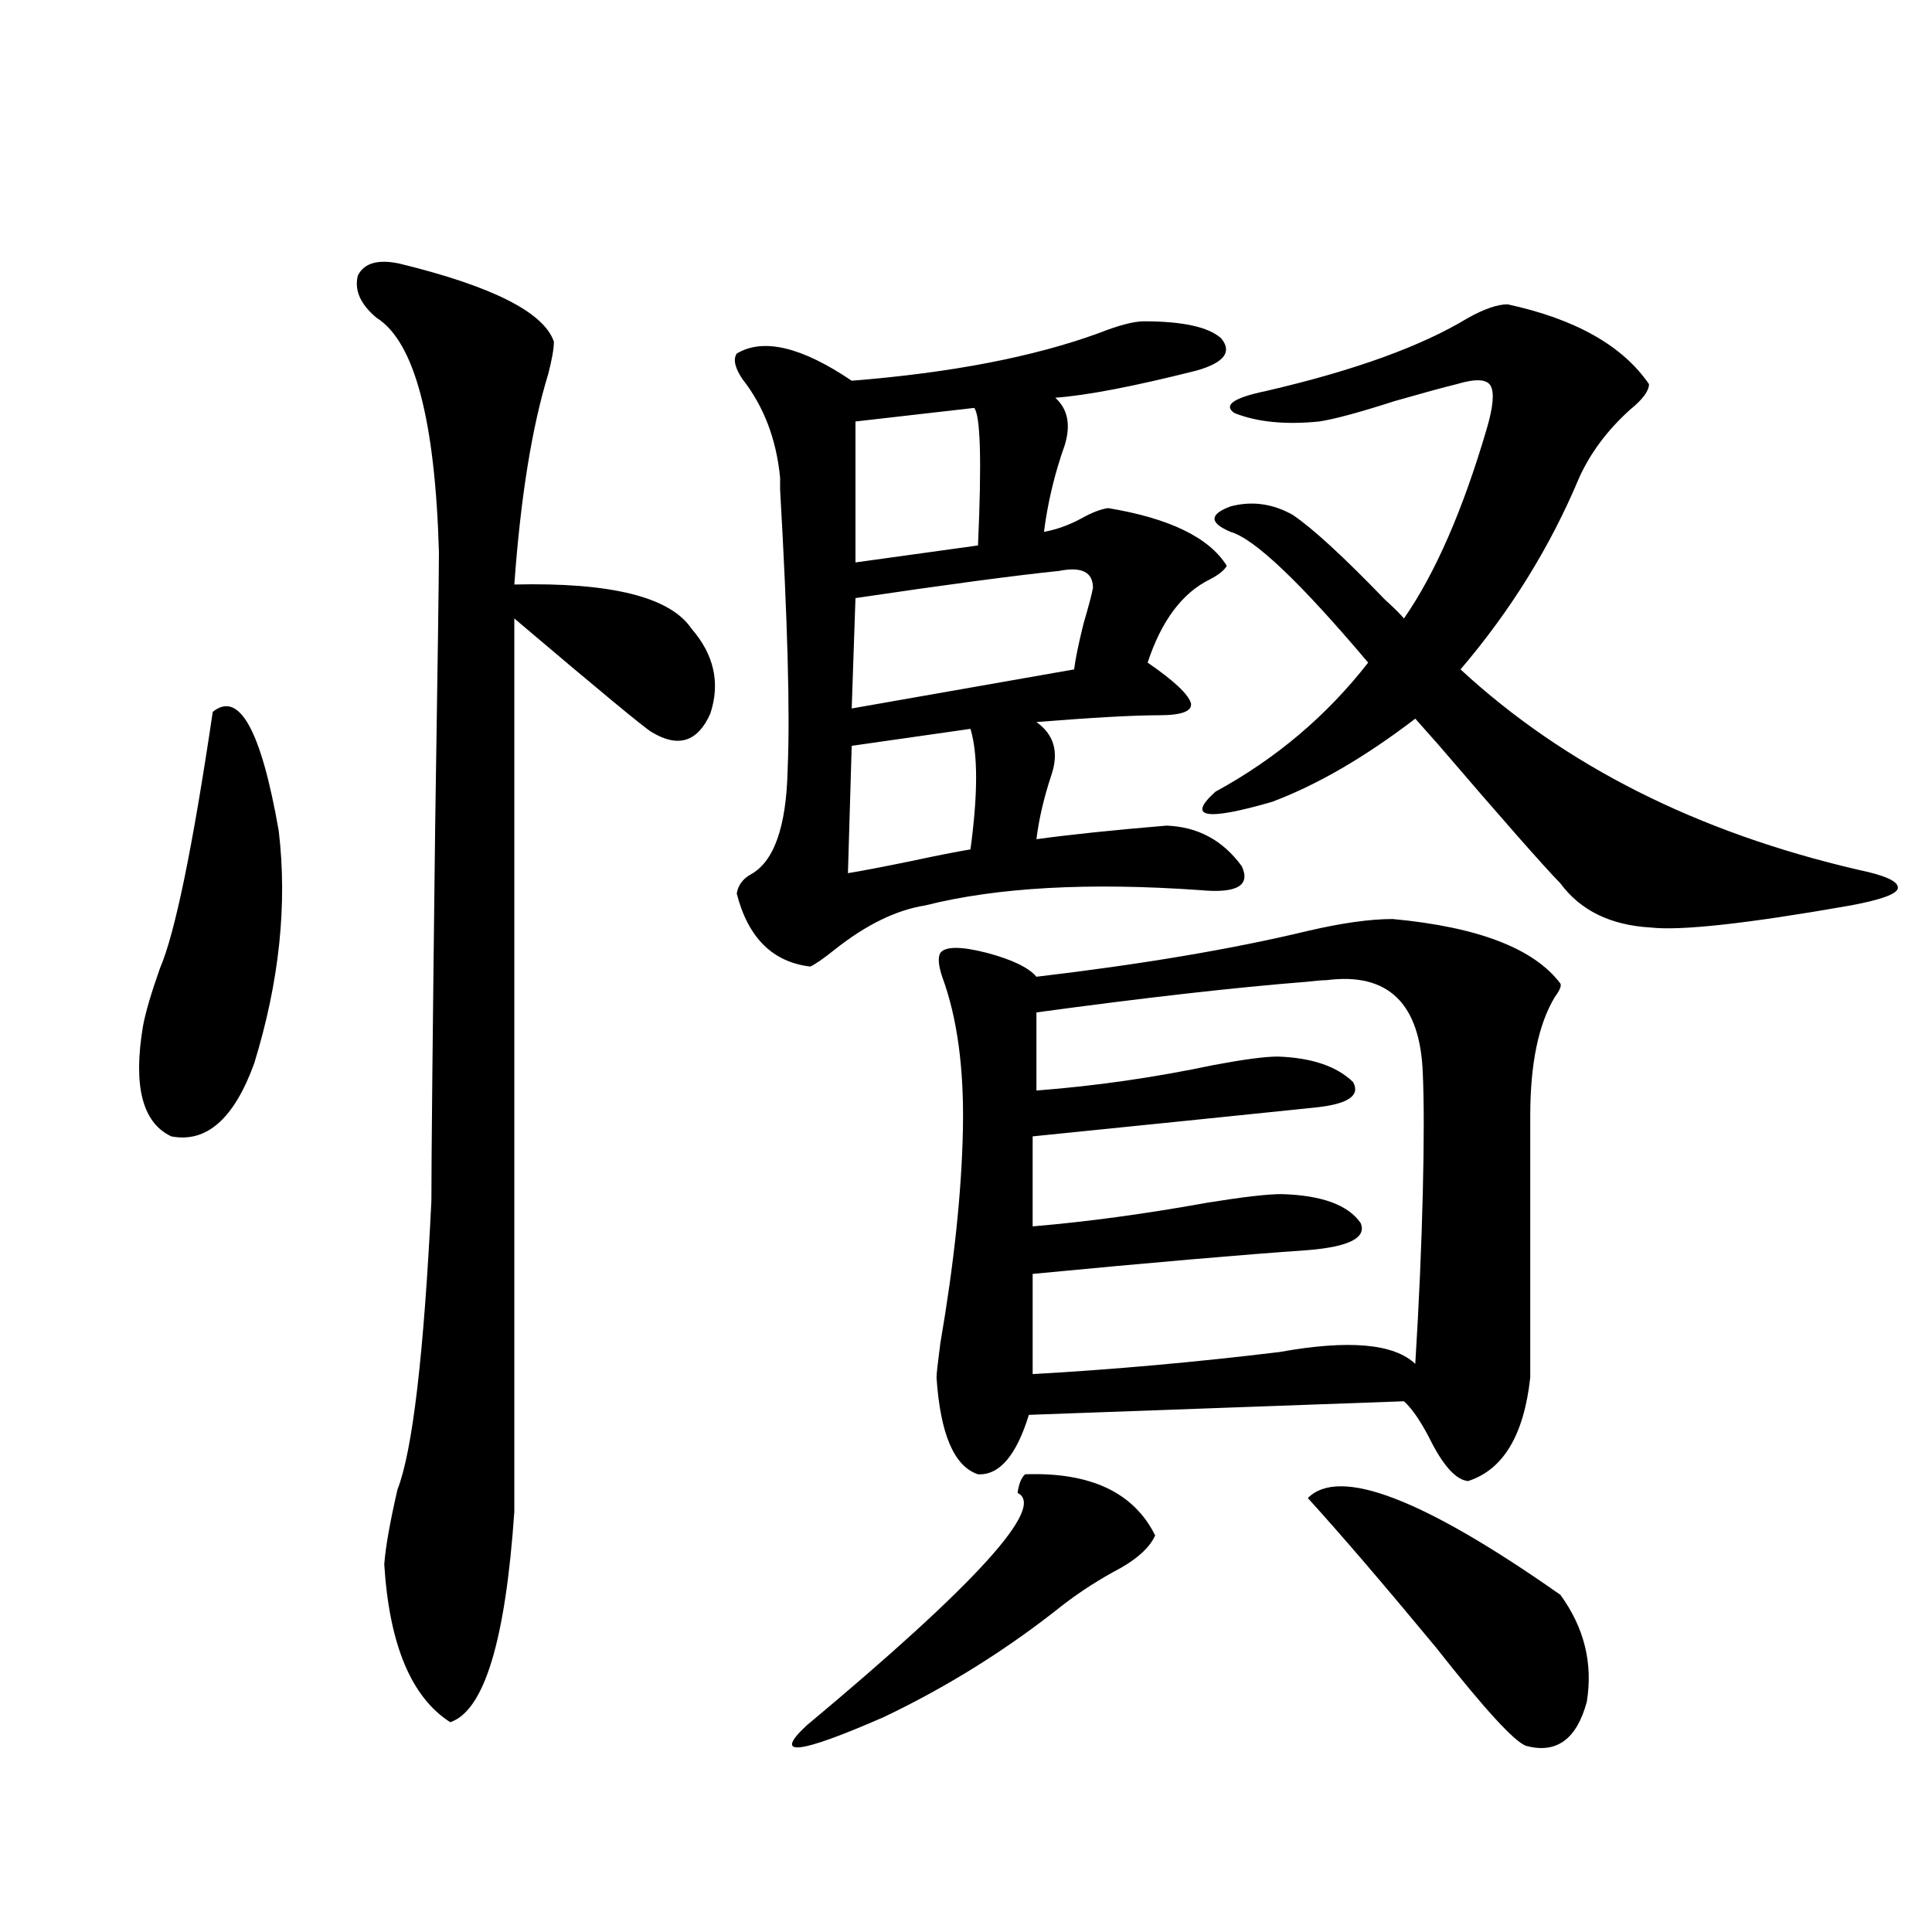
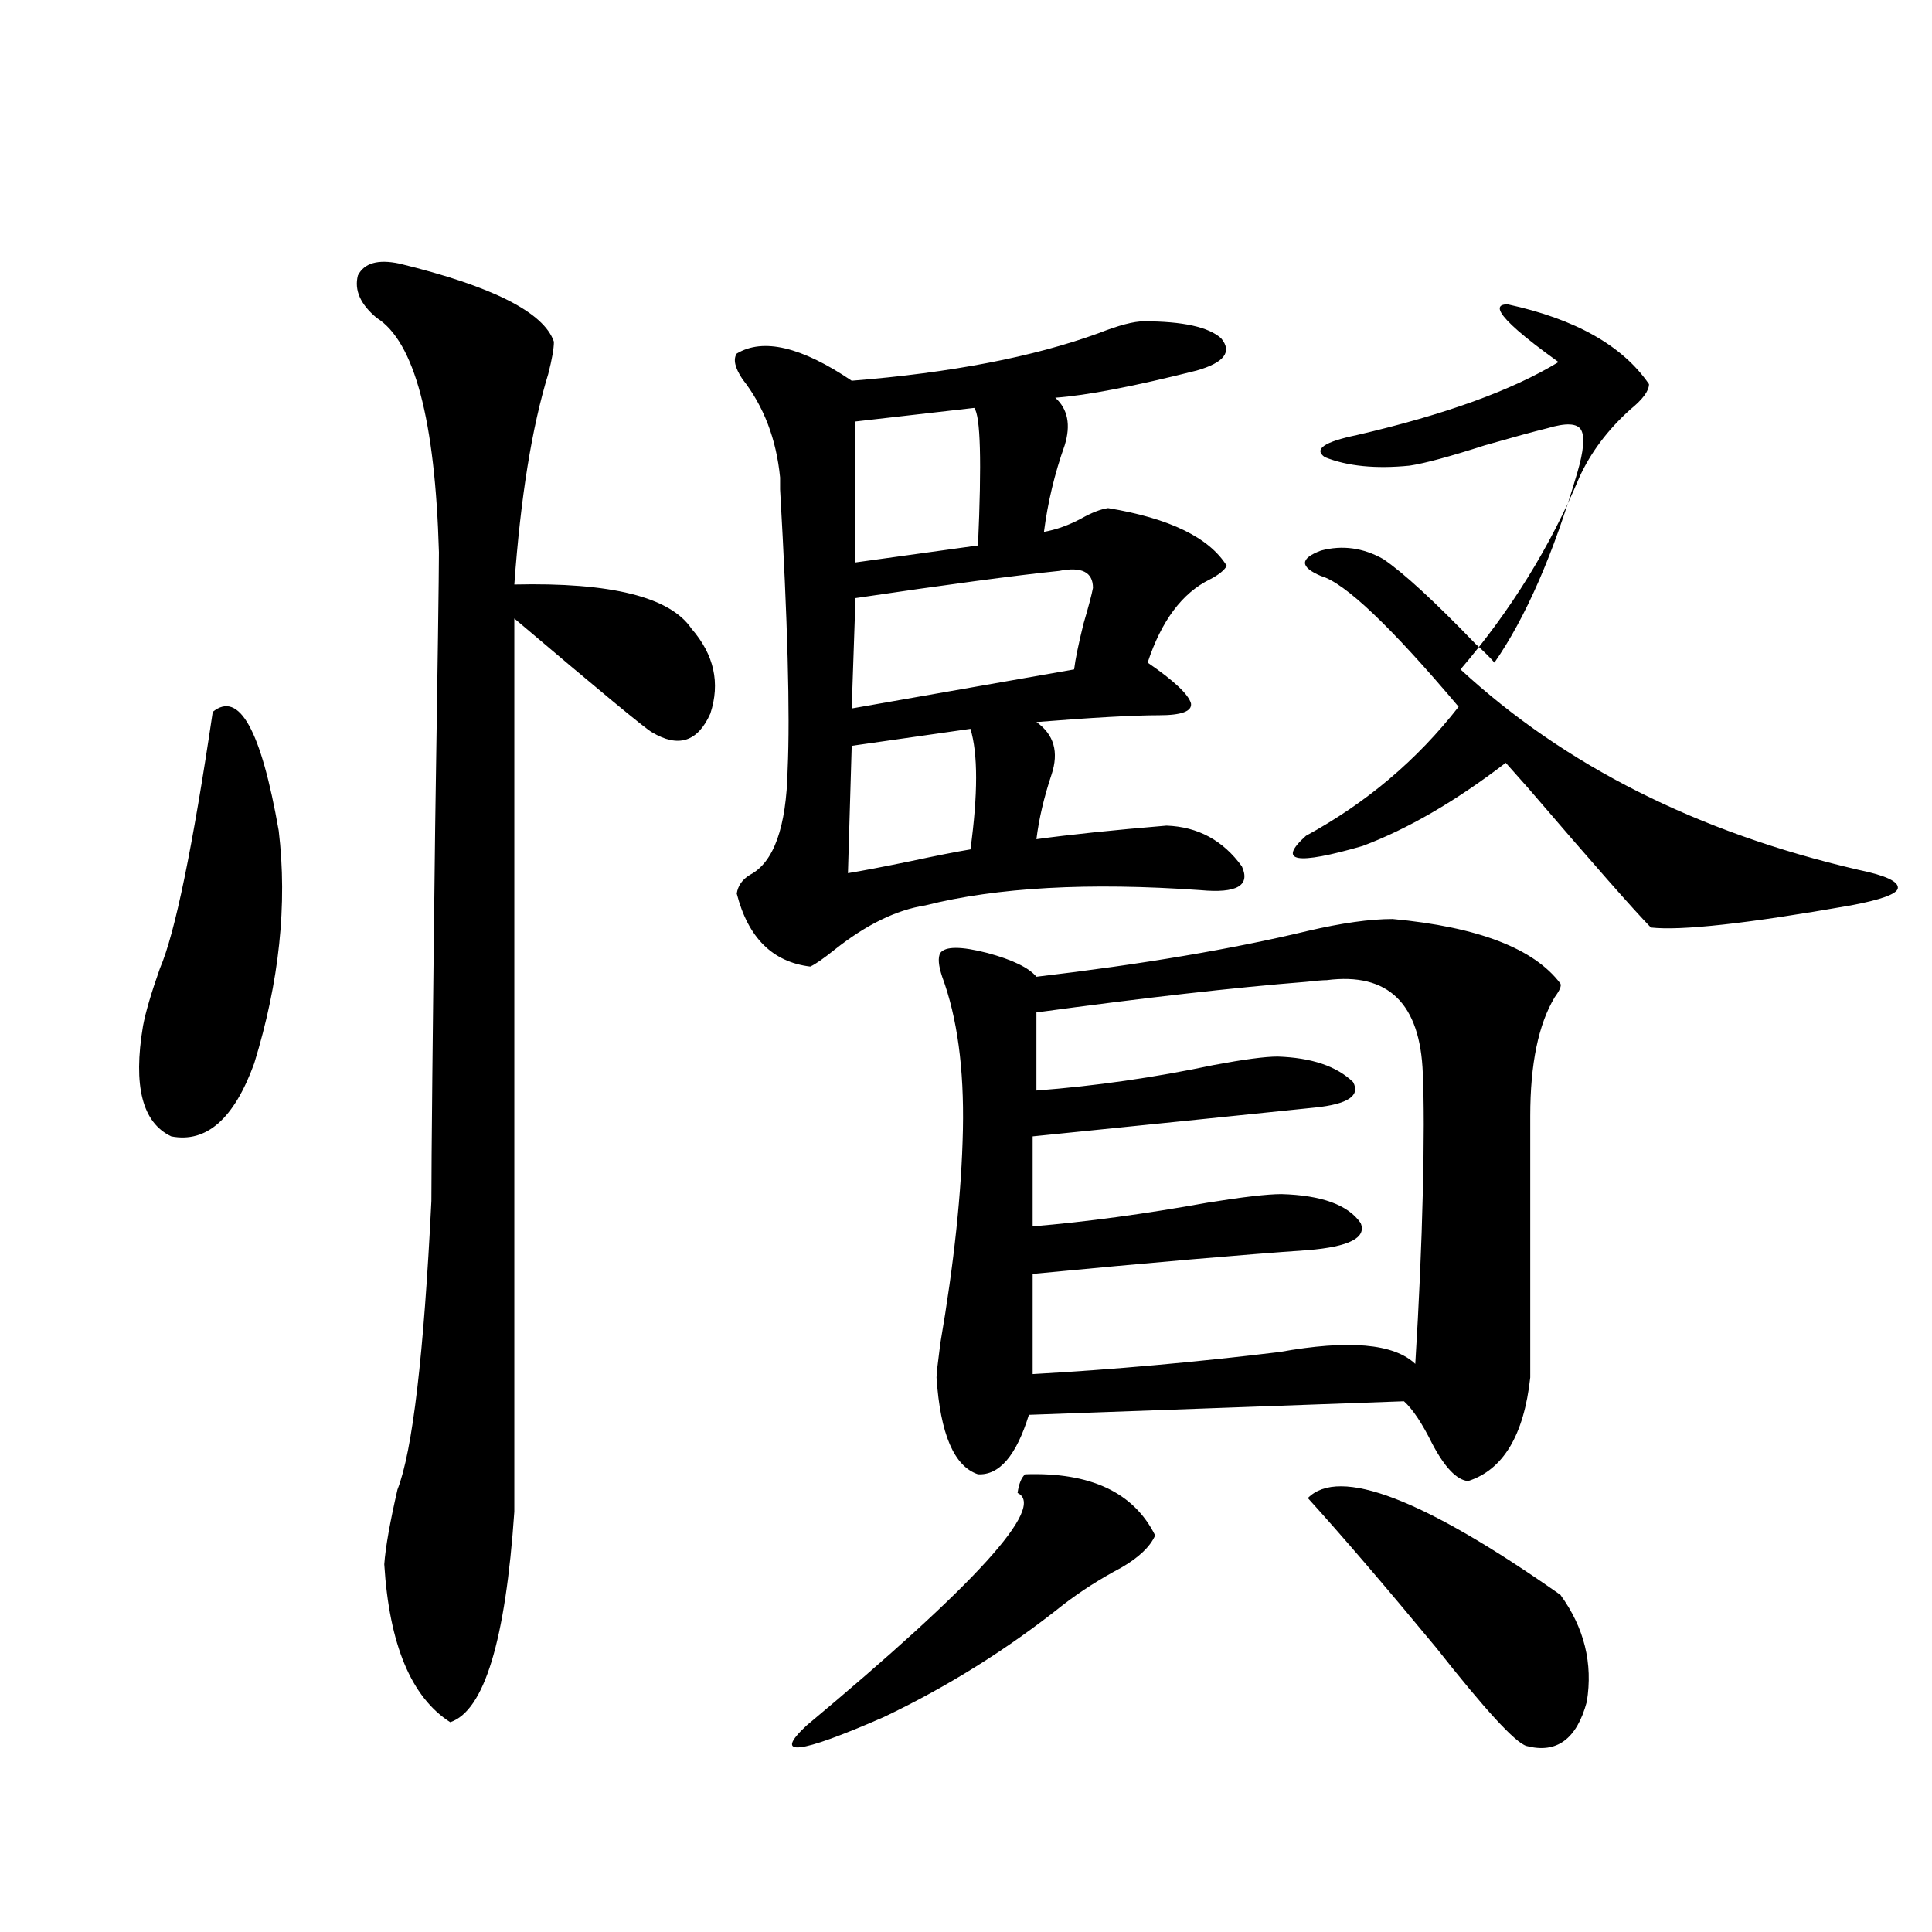
<svg xmlns="http://www.w3.org/2000/svg" version="1.1" id="图层_1" x="0px" y="0px" width="1000px" height="1000px" viewBox="0 0 1000 1000" enable-background="new 0 0 1000 1000" xml:space="preserve">
-   <path d="M110.119,368.457c13.658-11.123,25.03,9.38,34.146,61.523c4.543,38.096,0.32,78.223-12.683,120.41  c-10.411,28.716-24.725,41.309-42.926,37.793c-14.969-7.031-19.847-26.064-14.634-57.129c1.296-7.031,4.223-16.987,8.78-29.883  C90.607,483.018,99.708,438.77,110.119,368.457z M206.702,136.426c48.124,11.729,74.785,25.2,79.998,40.43  c0,3.516-0.976,9.092-2.927,16.699c-8.46,27.549-14.313,63.872-17.561,108.984c50.075-1.167,80.639,6.455,91.705,22.852  c11.707,13.486,14.954,28.125,9.756,43.945c-6.509,14.653-16.585,17.881-30.243,9.668c-3.262-1.758-26.996-21.382-71.218-58.887  v462.305c-4.558,66.797-15.609,103.121-33.17,108.984c-20.167-12.895-31.554-40.141-34.146-81.738  c0.641-8.789,2.927-21.67,6.829-38.672c7.805-19.912,13.658-69.722,17.561-149.414c0-21.094,0.641-85.542,1.951-193.359  c1.296-83.784,1.951-131.245,1.951-142.383c-1.951-68.555-12.683-108.984-32.194-121.289c-8.46-7.031-11.707-14.351-9.756-21.973  C188.486,136.138,195.636,134.092,206.702,136.426z M592.059,166.309c20.152,0,33.49,2.939,39.999,8.789  c5.854,7.031,1.616,12.607-12.683,16.699c-32.529,8.213-56.919,12.896-73.169,14.063c6.494,5.864,8.125,14.063,4.878,24.609  c-5.213,14.653-8.78,29.595-10.731,44.824c6.494-1.167,13.003-3.516,19.512-7.031c5.198-2.925,9.756-4.683,13.658-5.273  c31.859,5.273,52.347,15.244,61.462,29.883c-1.311,2.349-4.237,4.697-8.78,7.031c-14.313,7.031-25.045,21.396-32.194,43.066  c13.658,9.38,21.128,16.411,22.438,21.094c0.641,4.106-4.878,6.152-16.585,6.152c-13.018,0-34.146,1.182-63.413,3.516  c9.101,6.455,11.707,15.532,7.805,27.246c-3.902,11.729-6.509,22.852-7.805,33.398c16.905-2.334,39.344-4.683,67.315-7.031  c16.25,0.591,29.268,7.622,39.023,21.094c4.543,9.971-2.606,14.063-21.463,12.305c-57.895-4.092-105.363-1.455-142.436,7.91  c-14.969,2.349-30.578,9.971-46.828,22.852c-5.854,4.697-10.091,7.622-12.683,8.789c-19.512-2.334-32.194-14.941-38.048-37.793  c0.641-4.092,2.927-7.319,6.829-9.668c12.348-6.44,18.856-24.609,19.512-54.492c1.296-28.701,0-77.041-3.902-145.02  c0-2.925,0-4.971,0-6.152c-1.951-19.912-8.46-36.914-19.512-50.977c-3.902-5.85-4.878-10.244-2.927-13.184  c13.658-8.198,33.49-3.516,59.511,14.063c51.371-4.092,93.977-12.305,127.802-24.609  C579.041,168.369,586.846,166.309,592.059,166.309z M530.597,763.086c33.811-1.167,56.249,9.38,67.315,31.641  c-2.606,5.864-8.46,11.426-17.561,16.699c-11.066,5.864-21.143,12.305-30.243,19.336c-28.627,22.852-59.511,42.188-92.681,58.008  c-44.236,19.336-57.56,20.792-39.999,4.395c87.803-73.237,124.22-113.379,109.266-120.41  C527.335,768.071,528.646,764.844,530.597,763.086z M438.892,451.953c7.149-1.167,17.881-3.213,32.194-6.152  c13.658-2.925,24.055-4.971,31.219-6.152c3.902-28.701,3.902-49.507,0-62.402l-61.462,8.789L438.892,451.953z M548.157,295.508  c-22.773,2.349-57.895,7.031-105.363,14.063l-1.951,57.129l115.119-20.215c0.641-5.273,2.271-13.184,4.878-23.73  c2.592-8.789,4.223-14.941,4.878-18.457C565.718,296.099,559.864,293.174,548.157,295.508z M504.256,211.133l-61.462,7.031v72.949  l63.413-8.789C508.158,238.97,507.503,215.239,504.256,211.133z M720.836,475.684c44.222,4.106,73.169,15.244,86.827,33.398  c0.641,1.182-0.335,3.516-2.927,7.031c-8.46,14.063-12.683,34.58-12.683,61.523v135.352c-3.262,29.883-13.993,47.764-32.194,53.613  c-5.854-0.576-12.042-7.031-18.536-19.336c-5.213-10.547-10.091-17.866-14.634-21.973l-194.142,7.031  c-6.509,21.094-15.289,31.353-26.341,30.762c-12.362-4.092-19.512-20.791-21.463-50.098c0-1.758,0.641-7.607,1.951-17.578  c7.149-41.597,11.052-78.511,11.707-110.742c0.641-31.641-2.927-58.008-10.731-79.102c-1.951-5.85-2.286-9.956-0.976-12.305  c2.592-3.516,10.731-3.516,24.39,0c13.003,3.516,21.463,7.622,25.365,12.305c54.633-6.44,101.461-14.351,140.484-23.73  C694.495,477.744,709.129,475.684,720.836,475.684z M686.69,507.324c-1.951,0-5.533,0.303-10.731,0.879  c-37.072,2.939-83.58,8.213-139.509,15.82v40.43c30.563-2.334,61.127-6.729,91.705-13.184c15.609-2.925,26.661-4.395,33.17-4.395  c17.561,0.591,30.563,4.985,39.023,13.184c3.902,7.031-2.606,11.426-19.512,13.184c-39.679,4.106-88.458,9.092-146.338,14.941  v46.582c27.957-2.334,58.2-6.44,90.729-12.305c18.201-2.925,30.884-4.395,38.048-4.395c20.808,0.591,34.466,5.576,40.975,14.941  c3.247,7.622-5.854,12.305-27.316,14.063c-33.825,2.349-81.309,6.455-142.436,12.305v51.855  c41.615-2.334,84.221-6.152,127.802-11.426c35.762-6.44,59.176-4.395,70.242,6.152c1.951-31.641,3.247-61.221,3.902-88.77  c0.641-26.367,0.641-46.87,0-61.523C735.135,519.341,718.55,503.232,686.69,507.324z M780.347,157.52  c35.121,7.622,59.511,21.396,73.169,41.309c0,3.516-3.262,7.91-9.756,13.184c-11.707,10.547-20.487,22.275-26.341,35.156  c-14.969,35.747-35.456,68.857-61.462,99.316c53.978,49.81,122.589,84.375,205.849,103.711c14.299,2.939,21.128,6.152,20.487,9.668  c-0.655,2.939-8.78,5.864-24.39,8.789c-53.337,9.38-87.803,13.184-103.412,11.426c-20.822-1.167-36.432-8.789-46.828-22.852  c-9.115-9.365-30.243-33.398-63.413-72.07c-5.213-5.85-9.115-10.244-11.707-13.184c-26.021,19.927-50.73,34.277-74.145,43.066  c-34.48,9.971-44.236,8.213-29.268-5.273c31.219-16.987,57.56-39.248,79.022-66.797c-35.121-41.597-58.87-64.16-71.218-67.676  c-11.066-4.683-11.066-9.077,0-13.184c11.052-2.925,21.783-1.455,32.194,4.395c10.396,7.031,26.341,21.685,47.804,43.945  c4.543,4.106,7.805,7.334,9.756,9.668c16.25-23.428,30.563-56.25,42.926-98.438c3.247-11.123,3.902-18.457,1.951-21.973  s-7.805-3.804-17.561-0.879c-7.164,1.758-17.896,4.697-32.194,8.789c-18.216,5.864-31.219,9.38-39.023,10.547  c-17.561,1.758-32.194,0.303-43.901-4.395c-5.854-4.092-0.335-7.91,16.585-11.426c45.518-10.547,80.318-23.14,104.388-37.793  C768.305,159.868,775.134,157.52,780.347,157.52z M676.935,775.391c16.25-16.396,59.831,0.303,130.729,50.098  c12.348,16.988,16.905,35.445,13.658,55.371c-5.213,19.336-15.609,26.944-31.219,22.852c-5.854-1.758-21.463-18.759-46.828-50.977  C716.599,820.518,694.495,794.727,676.935,775.391z" />
+   <path d="M110.119,368.457c13.658-11.123,25.03,9.38,34.146,61.523c4.543,38.096,0.32,78.223-12.683,120.41  c-10.411,28.716-24.725,41.309-42.926,37.793c-14.969-7.031-19.847-26.064-14.634-57.129c1.296-7.031,4.223-16.987,8.78-29.883  C90.607,483.018,99.708,438.77,110.119,368.457z M206.702,136.426c48.124,11.729,74.785,25.2,79.998,40.43  c0,3.516-0.976,9.092-2.927,16.699c-8.46,27.549-14.313,63.872-17.561,108.984c50.075-1.167,80.639,6.455,91.705,22.852  c11.707,13.486,14.954,28.125,9.756,43.945c-6.509,14.653-16.585,17.881-30.243,9.668c-3.262-1.758-26.996-21.382-71.218-58.887  v462.305c-4.558,66.797-15.609,103.121-33.17,108.984c-20.167-12.895-31.554-40.141-34.146-81.738  c0.641-8.789,2.927-21.67,6.829-38.672c7.805-19.912,13.658-69.722,17.561-149.414c0-21.094,0.641-85.542,1.951-193.359  c1.296-83.784,1.951-131.245,1.951-142.383c-1.951-68.555-12.683-108.984-32.194-121.289c-8.46-7.031-11.707-14.351-9.756-21.973  C188.486,136.138,195.636,134.092,206.702,136.426z M592.059,166.309c20.152,0,33.49,2.939,39.999,8.789  c5.854,7.031,1.616,12.607-12.683,16.699c-32.529,8.213-56.919,12.896-73.169,14.063c6.494,5.864,8.125,14.063,4.878,24.609  c-5.213,14.653-8.78,29.595-10.731,44.824c6.494-1.167,13.003-3.516,19.512-7.031c5.198-2.925,9.756-4.683,13.658-5.273  c31.859,5.273,52.347,15.244,61.462,29.883c-1.311,2.349-4.237,4.697-8.78,7.031c-14.313,7.031-25.045,21.396-32.194,43.066  c13.658,9.38,21.128,16.411,22.438,21.094c0.641,4.106-4.878,6.152-16.585,6.152c-13.018,0-34.146,1.182-63.413,3.516  c9.101,6.455,11.707,15.532,7.805,27.246c-3.902,11.729-6.509,22.852-7.805,33.398c16.905-2.334,39.344-4.683,67.315-7.031  c16.25,0.591,29.268,7.622,39.023,21.094c4.543,9.971-2.606,14.063-21.463,12.305c-57.895-4.092-105.363-1.455-142.436,7.91  c-14.969,2.349-30.578,9.971-46.828,22.852c-5.854,4.697-10.091,7.622-12.683,8.789c-19.512-2.334-32.194-14.941-38.048-37.793  c0.641-4.092,2.927-7.319,6.829-9.668c12.348-6.44,18.856-24.609,19.512-54.492c1.296-28.701,0-77.041-3.902-145.02  c0-2.925,0-4.971,0-6.152c-1.951-19.912-8.46-36.914-19.512-50.977c-3.902-5.85-4.878-10.244-2.927-13.184  c13.658-8.198,33.49-3.516,59.511,14.063c51.371-4.092,93.977-12.305,127.802-24.609  C579.041,168.369,586.846,166.309,592.059,166.309z M530.597,763.086c33.811-1.167,56.249,9.38,67.315,31.641  c-2.606,5.864-8.46,11.426-17.561,16.699c-11.066,5.864-21.143,12.305-30.243,19.336c-28.627,22.852-59.511,42.188-92.681,58.008  c-44.236,19.336-57.56,20.792-39.999,4.395c87.803-73.237,124.22-113.379,109.266-120.41  C527.335,768.071,528.646,764.844,530.597,763.086z M438.892,451.953c7.149-1.167,17.881-3.213,32.194-6.152  c13.658-2.925,24.055-4.971,31.219-6.152c3.902-28.701,3.902-49.507,0-62.402l-61.462,8.789L438.892,451.953z M548.157,295.508  c-22.773,2.349-57.895,7.031-105.363,14.063l-1.951,57.129l115.119-20.215c0.641-5.273,2.271-13.184,4.878-23.73  c2.592-8.789,4.223-14.941,4.878-18.457C565.718,296.099,559.864,293.174,548.157,295.508z M504.256,211.133l-61.462,7.031v72.949  l63.413-8.789C508.158,238.97,507.503,215.239,504.256,211.133z M720.836,475.684c44.222,4.106,73.169,15.244,86.827,33.398  c0.641,1.182-0.335,3.516-2.927,7.031c-8.46,14.063-12.683,34.58-12.683,61.523v135.352c-3.262,29.883-13.993,47.764-32.194,53.613  c-5.854-0.576-12.042-7.031-18.536-19.336c-5.213-10.547-10.091-17.866-14.634-21.973l-194.142,7.031  c-6.509,21.094-15.289,31.353-26.341,30.762c-12.362-4.092-19.512-20.791-21.463-50.098c0-1.758,0.641-7.607,1.951-17.578  c7.149-41.597,11.052-78.511,11.707-110.742c0.641-31.641-2.927-58.008-10.731-79.102c-1.951-5.85-2.286-9.956-0.976-12.305  c2.592-3.516,10.731-3.516,24.39,0c13.003,3.516,21.463,7.622,25.365,12.305c54.633-6.44,101.461-14.351,140.484-23.73  C694.495,477.744,709.129,475.684,720.836,475.684z M686.69,507.324c-1.951,0-5.533,0.303-10.731,0.879  c-37.072,2.939-83.58,8.213-139.509,15.82v40.43c30.563-2.334,61.127-6.729,91.705-13.184c15.609-2.925,26.661-4.395,33.17-4.395  c17.561,0.591,30.563,4.985,39.023,13.184c3.902,7.031-2.606,11.426-19.512,13.184c-39.679,4.106-88.458,9.092-146.338,14.941  v46.582c27.957-2.334,58.2-6.44,90.729-12.305c18.201-2.925,30.884-4.395,38.048-4.395c20.808,0.591,34.466,5.576,40.975,14.941  c3.247,7.622-5.854,12.305-27.316,14.063c-33.825,2.349-81.309,6.455-142.436,12.305v51.855  c41.615-2.334,84.221-6.152,127.802-11.426c35.762-6.44,59.176-4.395,70.242,6.152c1.951-31.641,3.247-61.221,3.902-88.77  c0.641-26.367,0.641-46.87,0-61.523C735.135,519.341,718.55,503.232,686.69,507.324z M780.347,157.52  c35.121,7.622,59.511,21.396,73.169,41.309c0,3.516-3.262,7.91-9.756,13.184c-11.707,10.547-20.487,22.275-26.341,35.156  c-14.969,35.747-35.456,68.857-61.462,99.316c53.978,49.81,122.589,84.375,205.849,103.711c14.299,2.939,21.128,6.152,20.487,9.668  c-0.655,2.939-8.78,5.864-24.39,8.789c-53.337,9.38-87.803,13.184-103.412,11.426c-9.115-9.365-30.243-33.398-63.413-72.07c-5.213-5.85-9.115-10.244-11.707-13.184c-26.021,19.927-50.73,34.277-74.145,43.066  c-34.48,9.971-44.236,8.213-29.268-5.273c31.219-16.987,57.56-39.248,79.022-66.797c-35.121-41.597-58.87-64.16-71.218-67.676  c-11.066-4.683-11.066-9.077,0-13.184c11.052-2.925,21.783-1.455,32.194,4.395c10.396,7.031,26.341,21.685,47.804,43.945  c4.543,4.106,7.805,7.334,9.756,9.668c16.25-23.428,30.563-56.25,42.926-98.438c3.247-11.123,3.902-18.457,1.951-21.973  s-7.805-3.804-17.561-0.879c-7.164,1.758-17.896,4.697-32.194,8.789c-18.216,5.864-31.219,9.38-39.023,10.547  c-17.561,1.758-32.194,0.303-43.901-4.395c-5.854-4.092-0.335-7.91,16.585-11.426c45.518-10.547,80.318-23.14,104.388-37.793  C768.305,159.868,775.134,157.52,780.347,157.52z M676.935,775.391c16.25-16.396,59.831,0.303,130.729,50.098  c12.348,16.988,16.905,35.445,13.658,55.371c-5.213,19.336-15.609,26.944-31.219,22.852c-5.854-1.758-21.463-18.759-46.828-50.977  C716.599,820.518,694.495,794.727,676.935,775.391z" />
</svg>